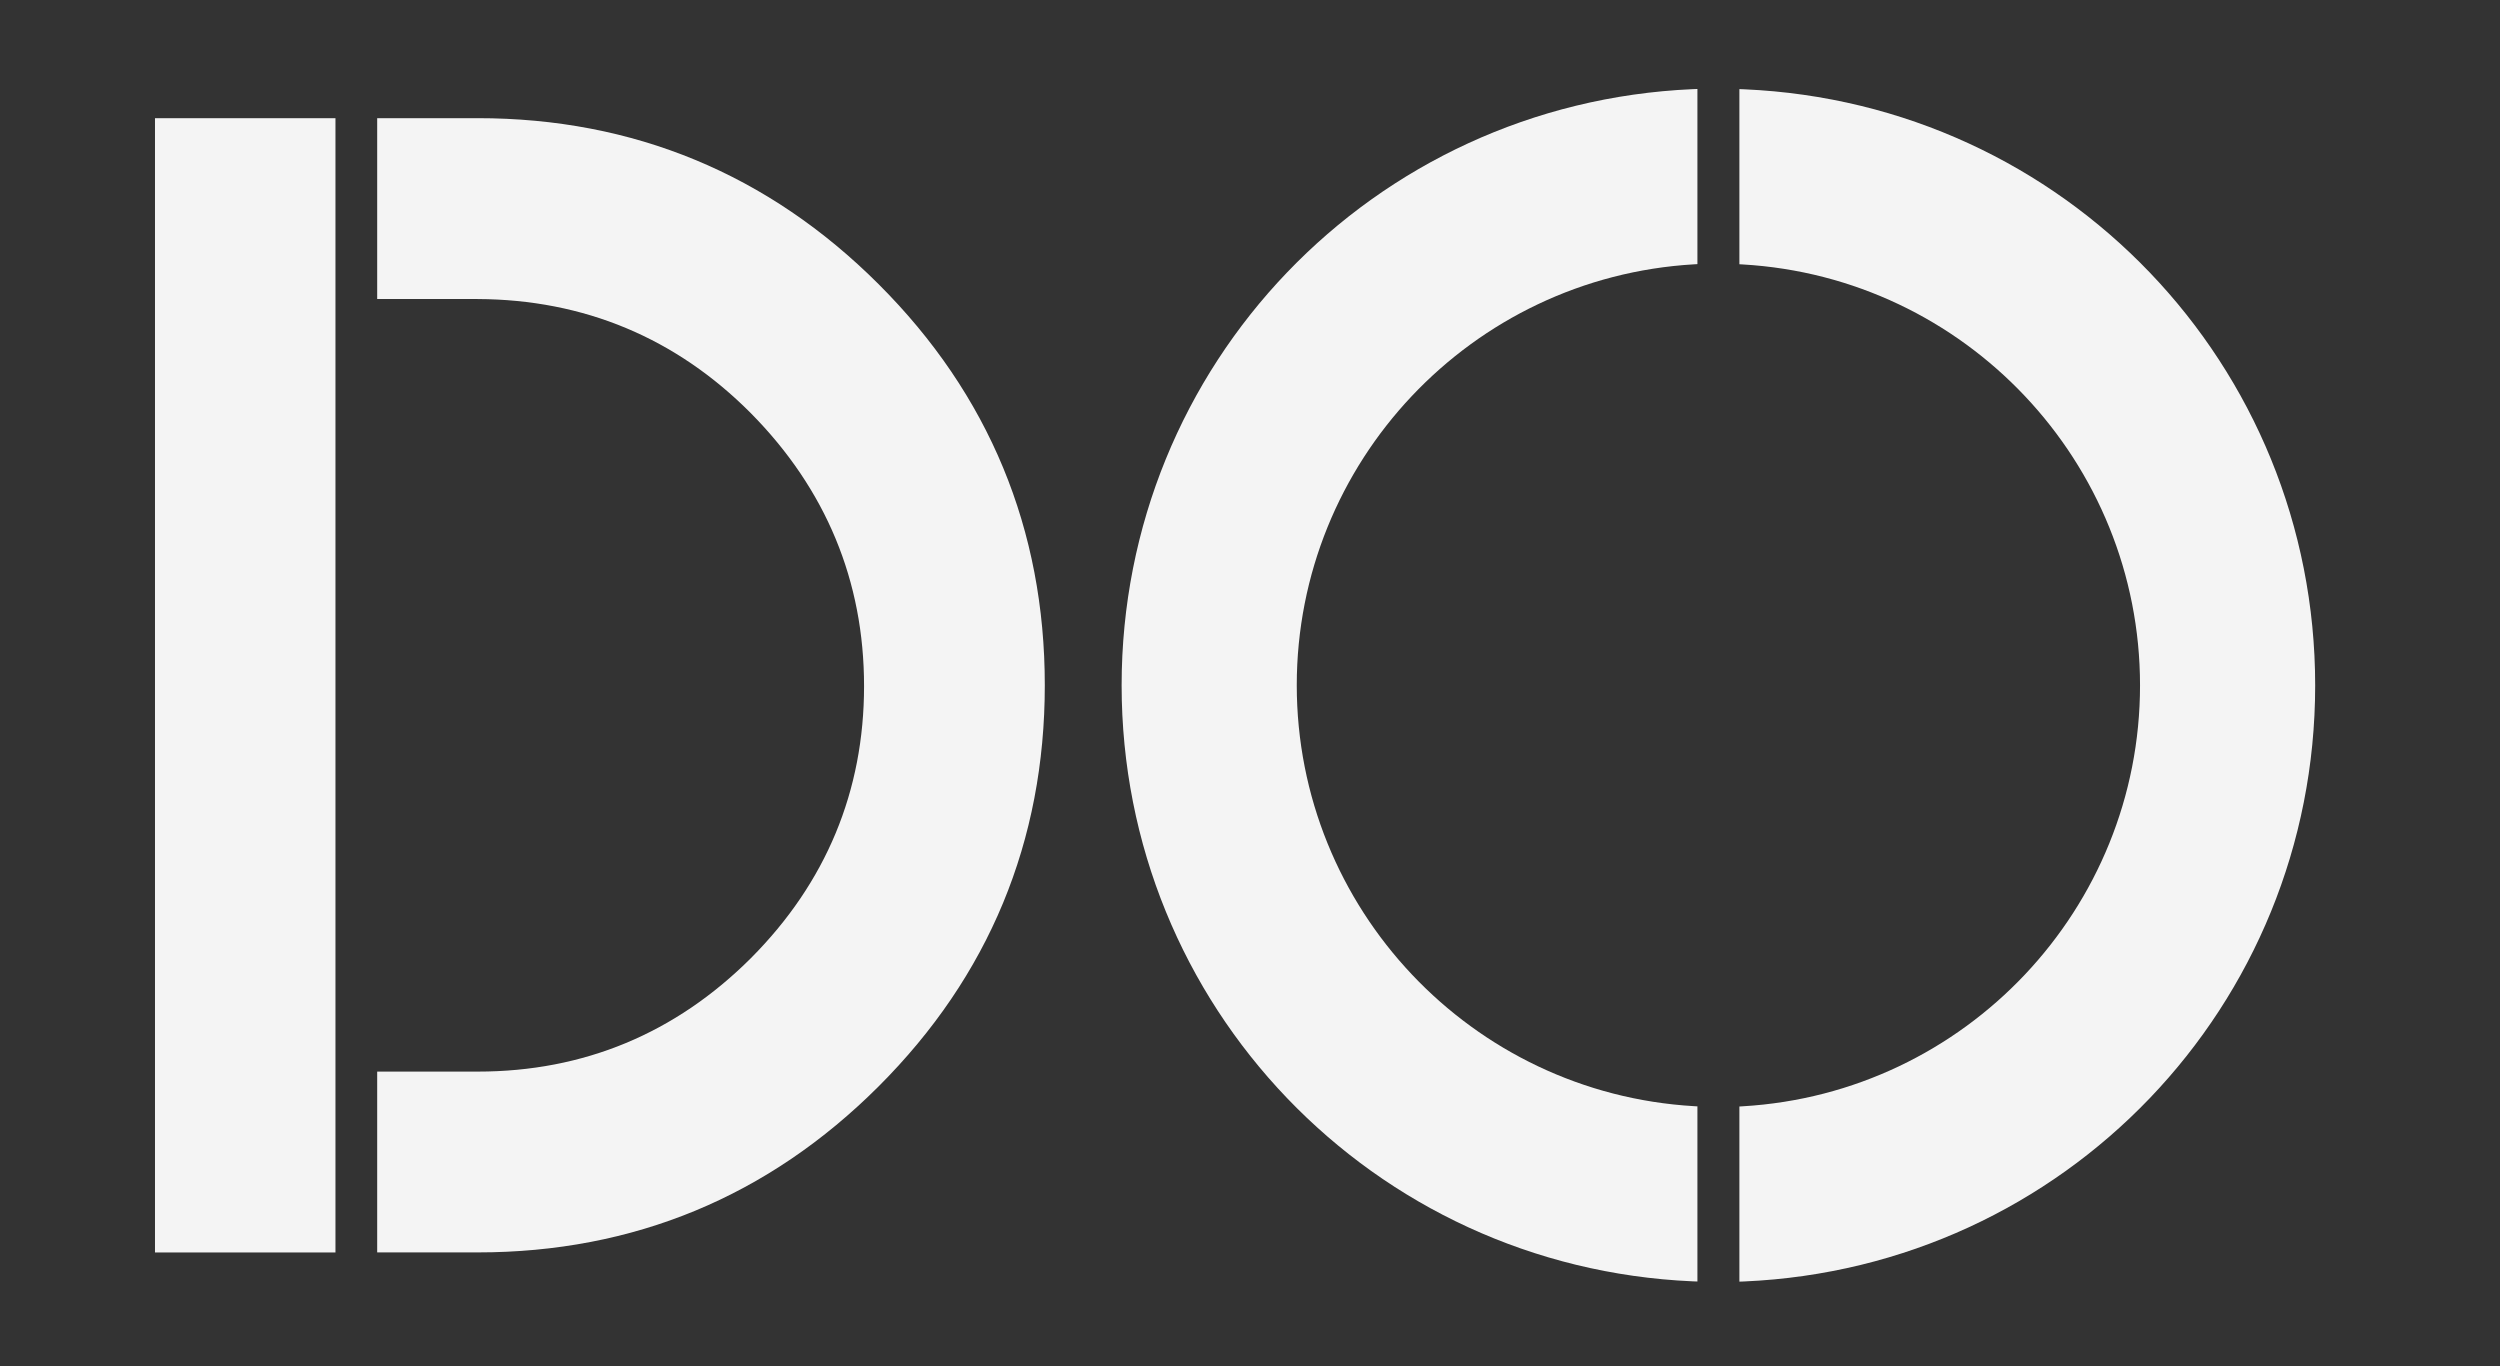
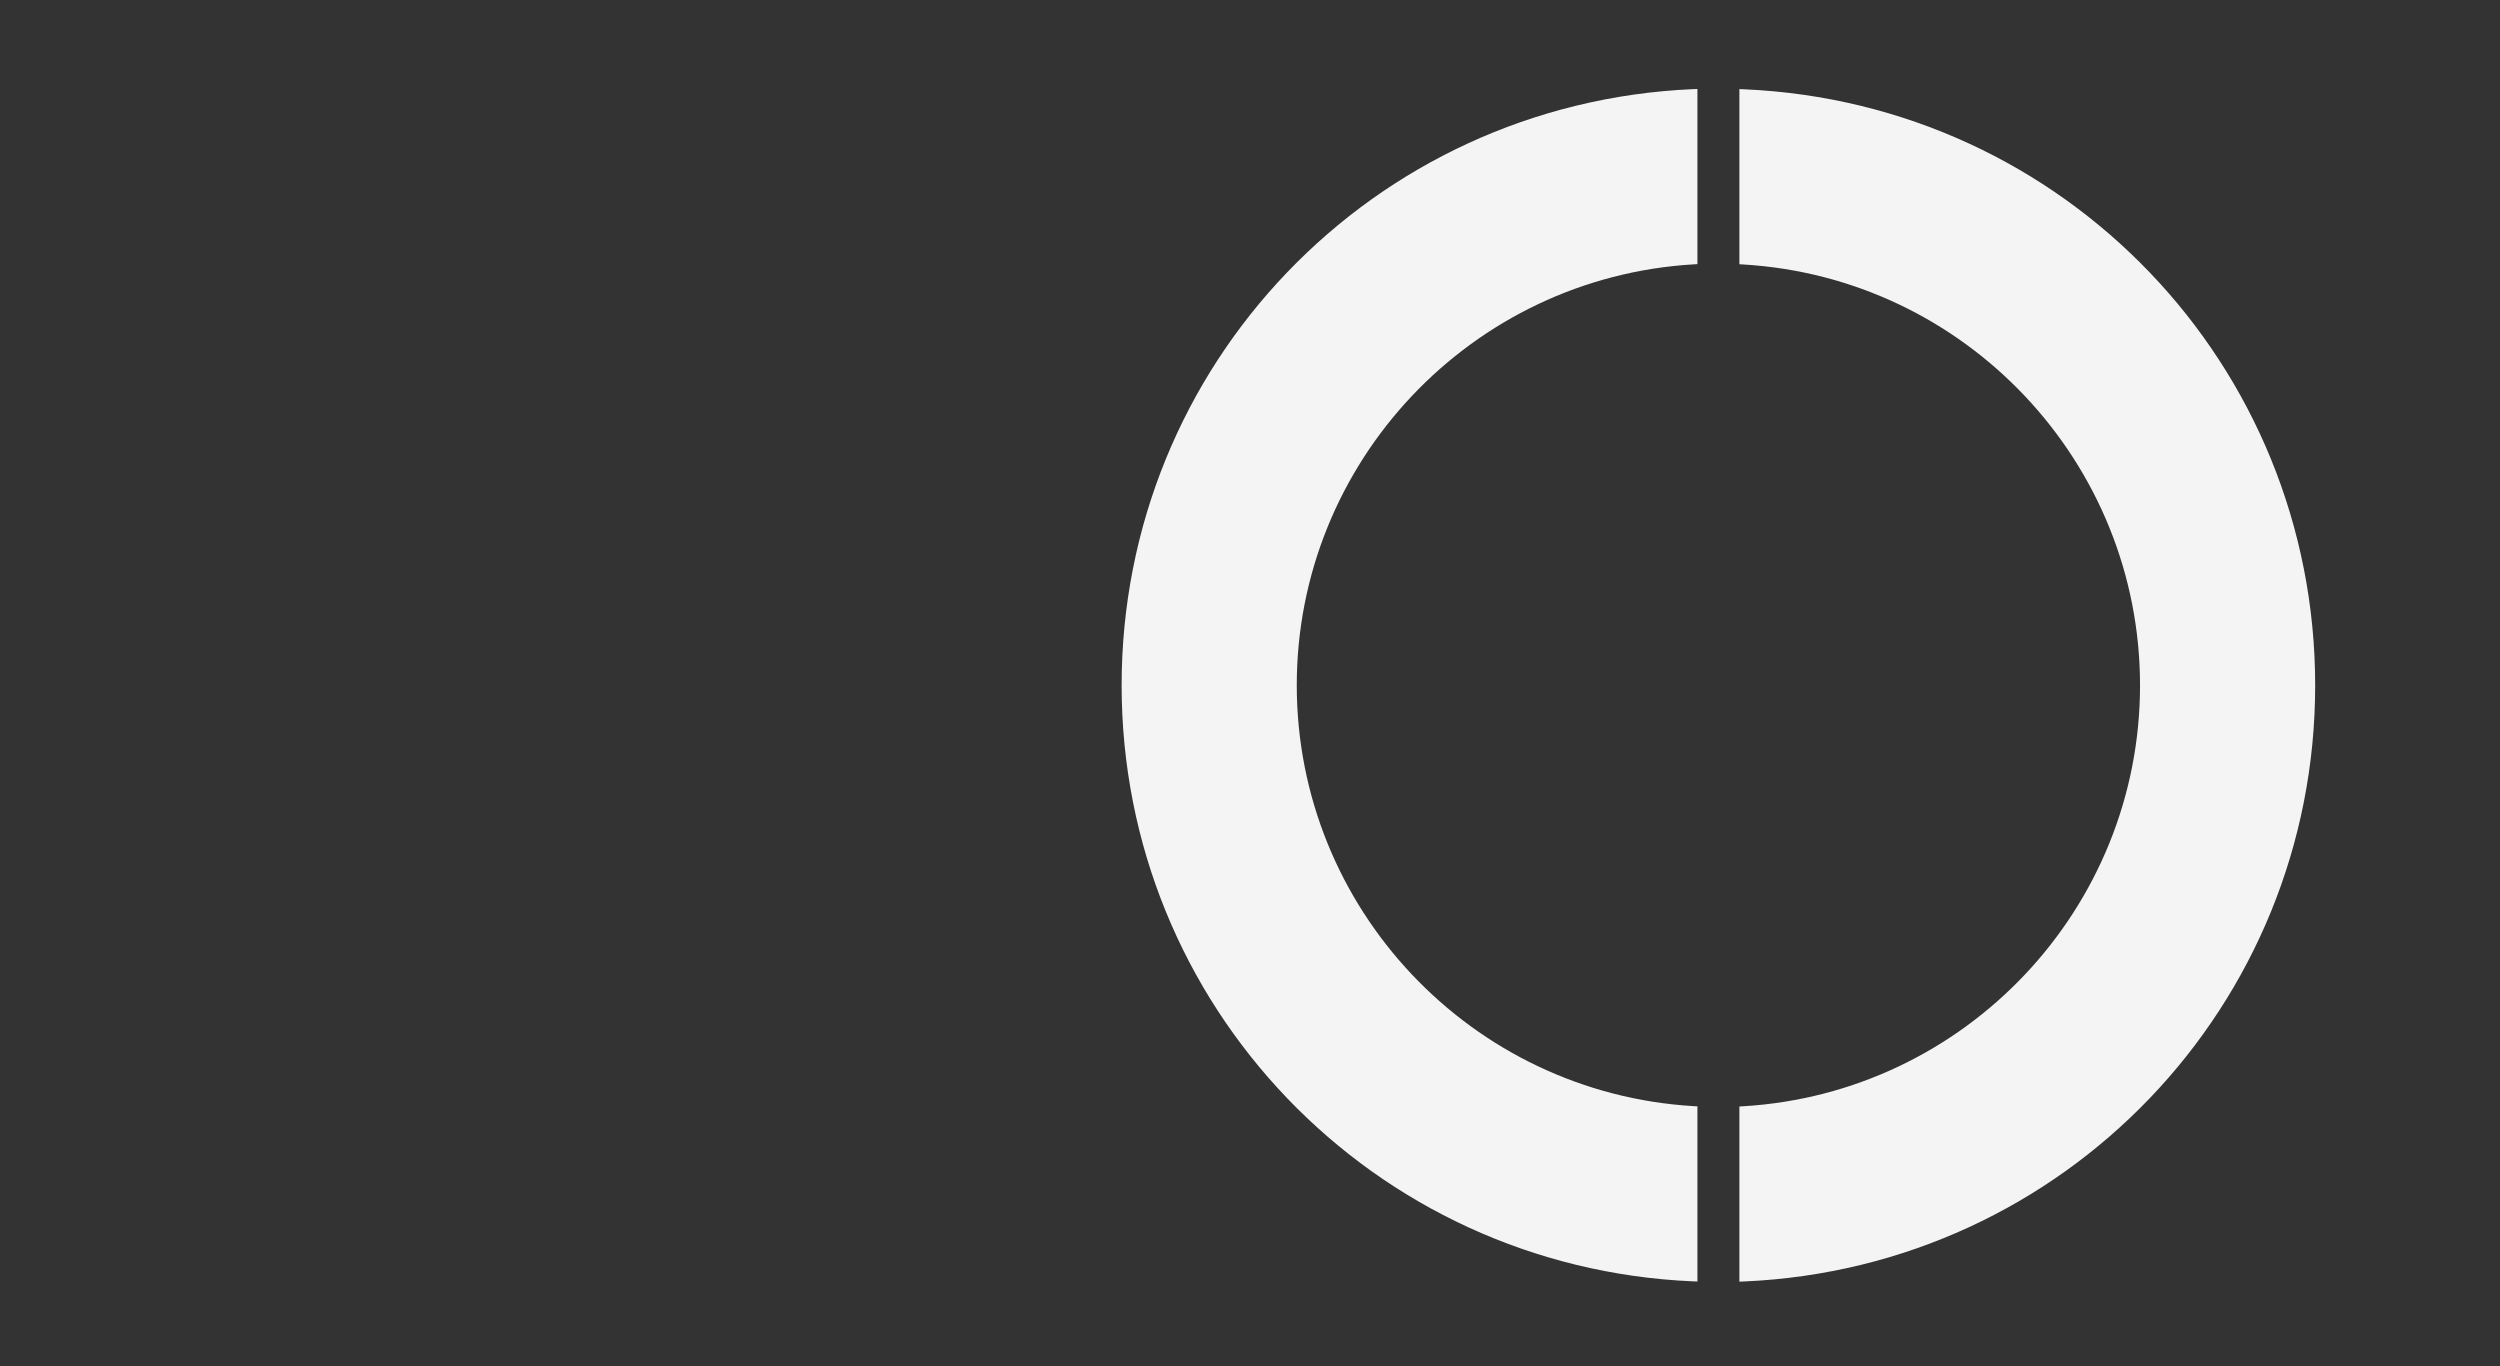
<svg xmlns="http://www.w3.org/2000/svg" width="183px" height="100px" viewBox="0 0 183 100" version="1.1">
  <rect x="0" y="0" width="183" height="100" fill="#333333" stroke="none" />
  <title>do</title>
  <desc>Created with Sketch.</desc>
  <g id="do" stroke="none" stroke-width="1" fill="none" fill-rule="evenodd">
    <g id="Group-10" transform="translate(11, 6)" fill="#F4F4F4">
-       <path d="M65.479,44.165 C65.479,55.577 61.388,65.453 53.321,73.517 C45.252,81.584 35.38,85.676 23.968,85.676 L16.61,85.676 L16.61,72.441 L23.968,72.441 C31.727,72.441 38.456,69.642 43.978,64.124 C49.465,58.61 52.249,51.909 52.249,44.222 C52.249,36.529 49.459,29.804 43.961,24.244 C38.48,18.734 31.745,15.922 23.954,15.889 L16.61,15.889 L16.61,2.65 L23.968,2.65 C35.371,2.65 45.248,6.741 53.321,14.809 C61.392,22.872 65.484,32.754 65.479,44.165 L65.479,44.165 Z M0.345,2.65 L13.556,2.65 L13.556,85.679 L0.345,85.679 L0.345,2.65 Z" id="Fill-5" />
      <path d="M158.471,44.174 C158.471,67.604 140.118,86.768 116.689,87.802 L116.323,87.816 L116.323,74.996 L116.567,74.981 C132.876,74.023 145.65,60.494 145.65,44.17 C145.65,27.841 132.876,14.306 116.567,13.357 L116.323,13.343 L116.323,0.523 L116.685,0.537 C140.118,1.565 158.471,20.731 158.471,44.174 M112.89,0.527 L113.251,0.513 L113.251,13.334 L113.007,13.348 C96.697,14.301 83.923,27.831 83.923,44.16 C83.923,60.484 96.697,74.019 113.007,74.972 L113.251,74.986 L113.251,87.806 L112.884,87.793 C89.455,86.759 71.103,67.594 71.103,44.165 C71.103,20.731 89.455,1.565 112.89,0.527" id="Fill-7" />
    </g>
  </g>
</svg>